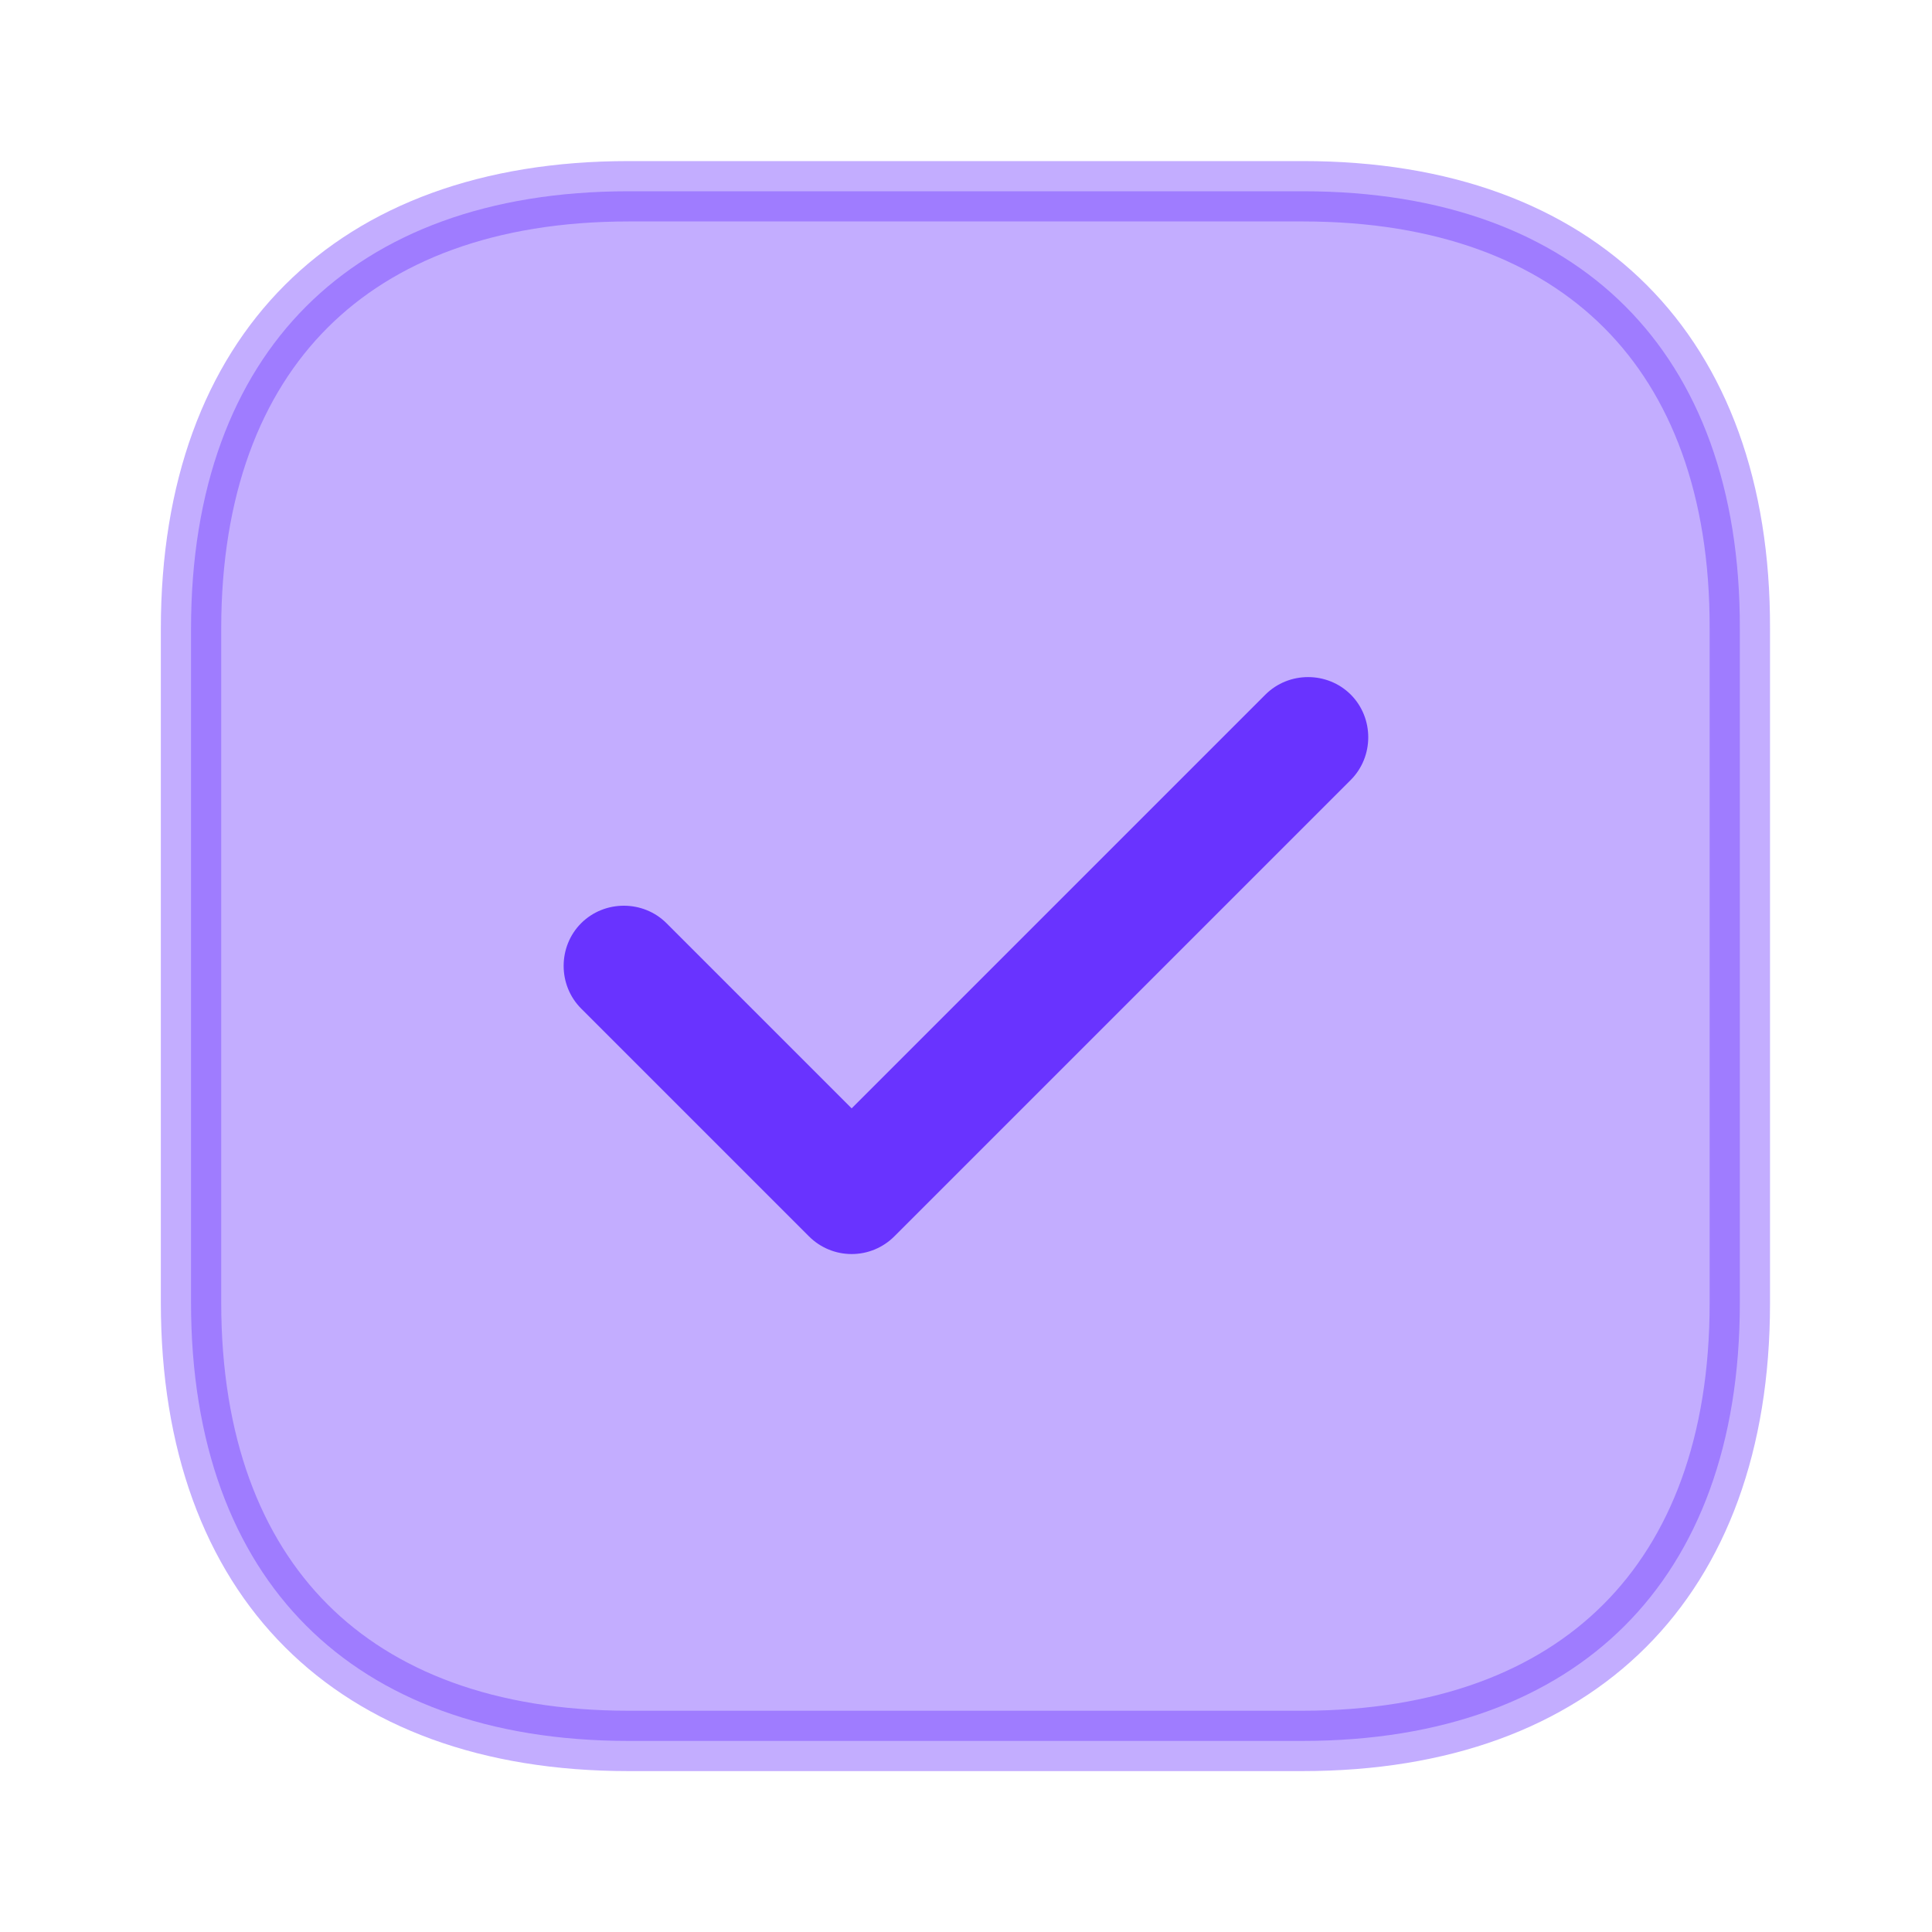
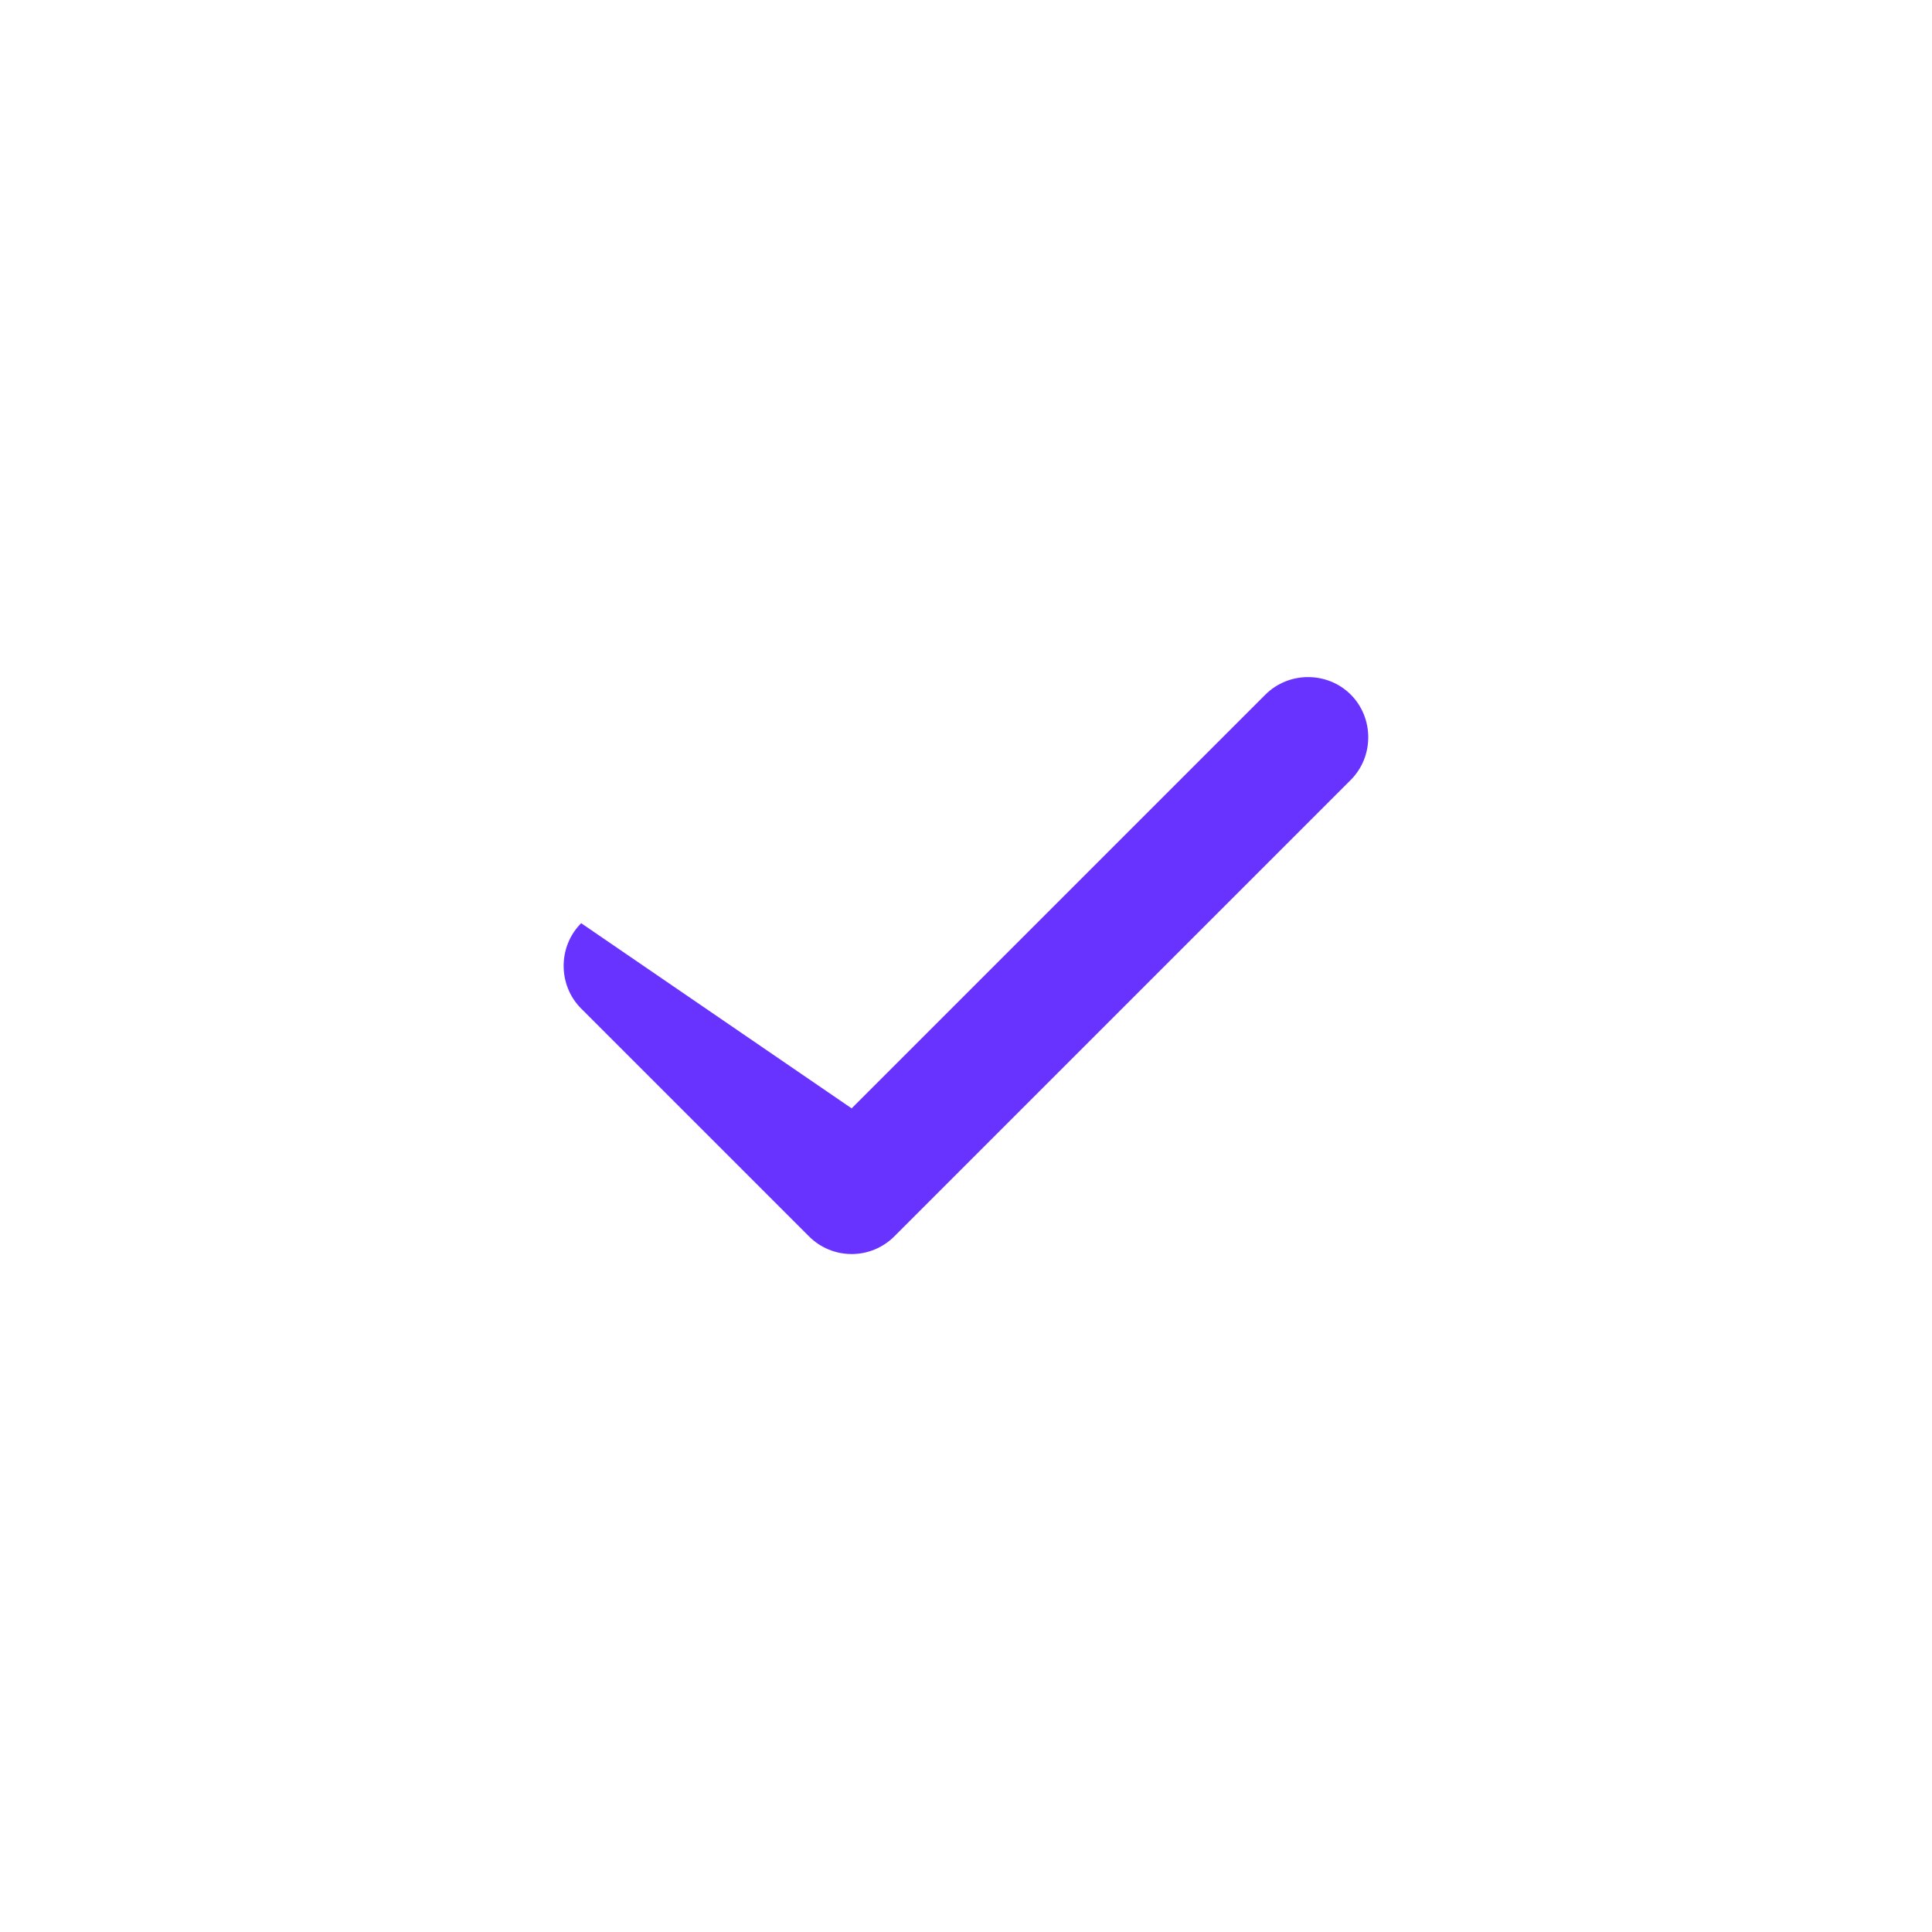
<svg xmlns="http://www.w3.org/2000/svg" width="32" height="32" viewBox="0 0 32 32" fill="none">
-   <path opacity="0.4" d="M28.817 10.413V10.415V21.588C28.817 23.915 28.126 25.713 26.91 26.928C25.695 28.143 23.898 28.835 21.571 28.835H10.411C8.084 28.835 6.286 28.143 5.071 26.926C3.856 25.71 3.164 23.909 3.164 21.575V10.415C3.164 8.087 3.856 6.29 5.071 5.075C6.286 3.86 8.084 3.168 10.411 3.168H21.584C23.911 3.168 25.709 3.86 26.922 5.075C28.135 6.289 28.824 8.086 28.817 10.413Z" fill="#6933FF" stroke="#6933FF" />
-   <path d="M14.106 20.771C13.839 20.771 13.586 20.665 13.399 20.478L9.626 16.705C9.239 16.318 9.239 15.678 9.626 15.291C10.013 14.905 10.653 14.905 11.039 15.291L14.106 18.358L20.959 11.505C21.346 11.118 21.986 11.118 22.373 11.505C22.759 11.892 22.759 12.531 22.373 12.918L14.813 20.478C14.626 20.665 14.373 20.771 14.106 20.771Z" fill="#6933FF" />
+   <path d="M14.106 20.771C13.839 20.771 13.586 20.665 13.399 20.478L9.626 16.705C9.239 16.318 9.239 15.678 9.626 15.291L14.106 18.358L20.959 11.505C21.346 11.118 21.986 11.118 22.373 11.505C22.759 11.892 22.759 12.531 22.373 12.918L14.813 20.478C14.626 20.665 14.373 20.771 14.106 20.771Z" fill="#6933FF" />
</svg>